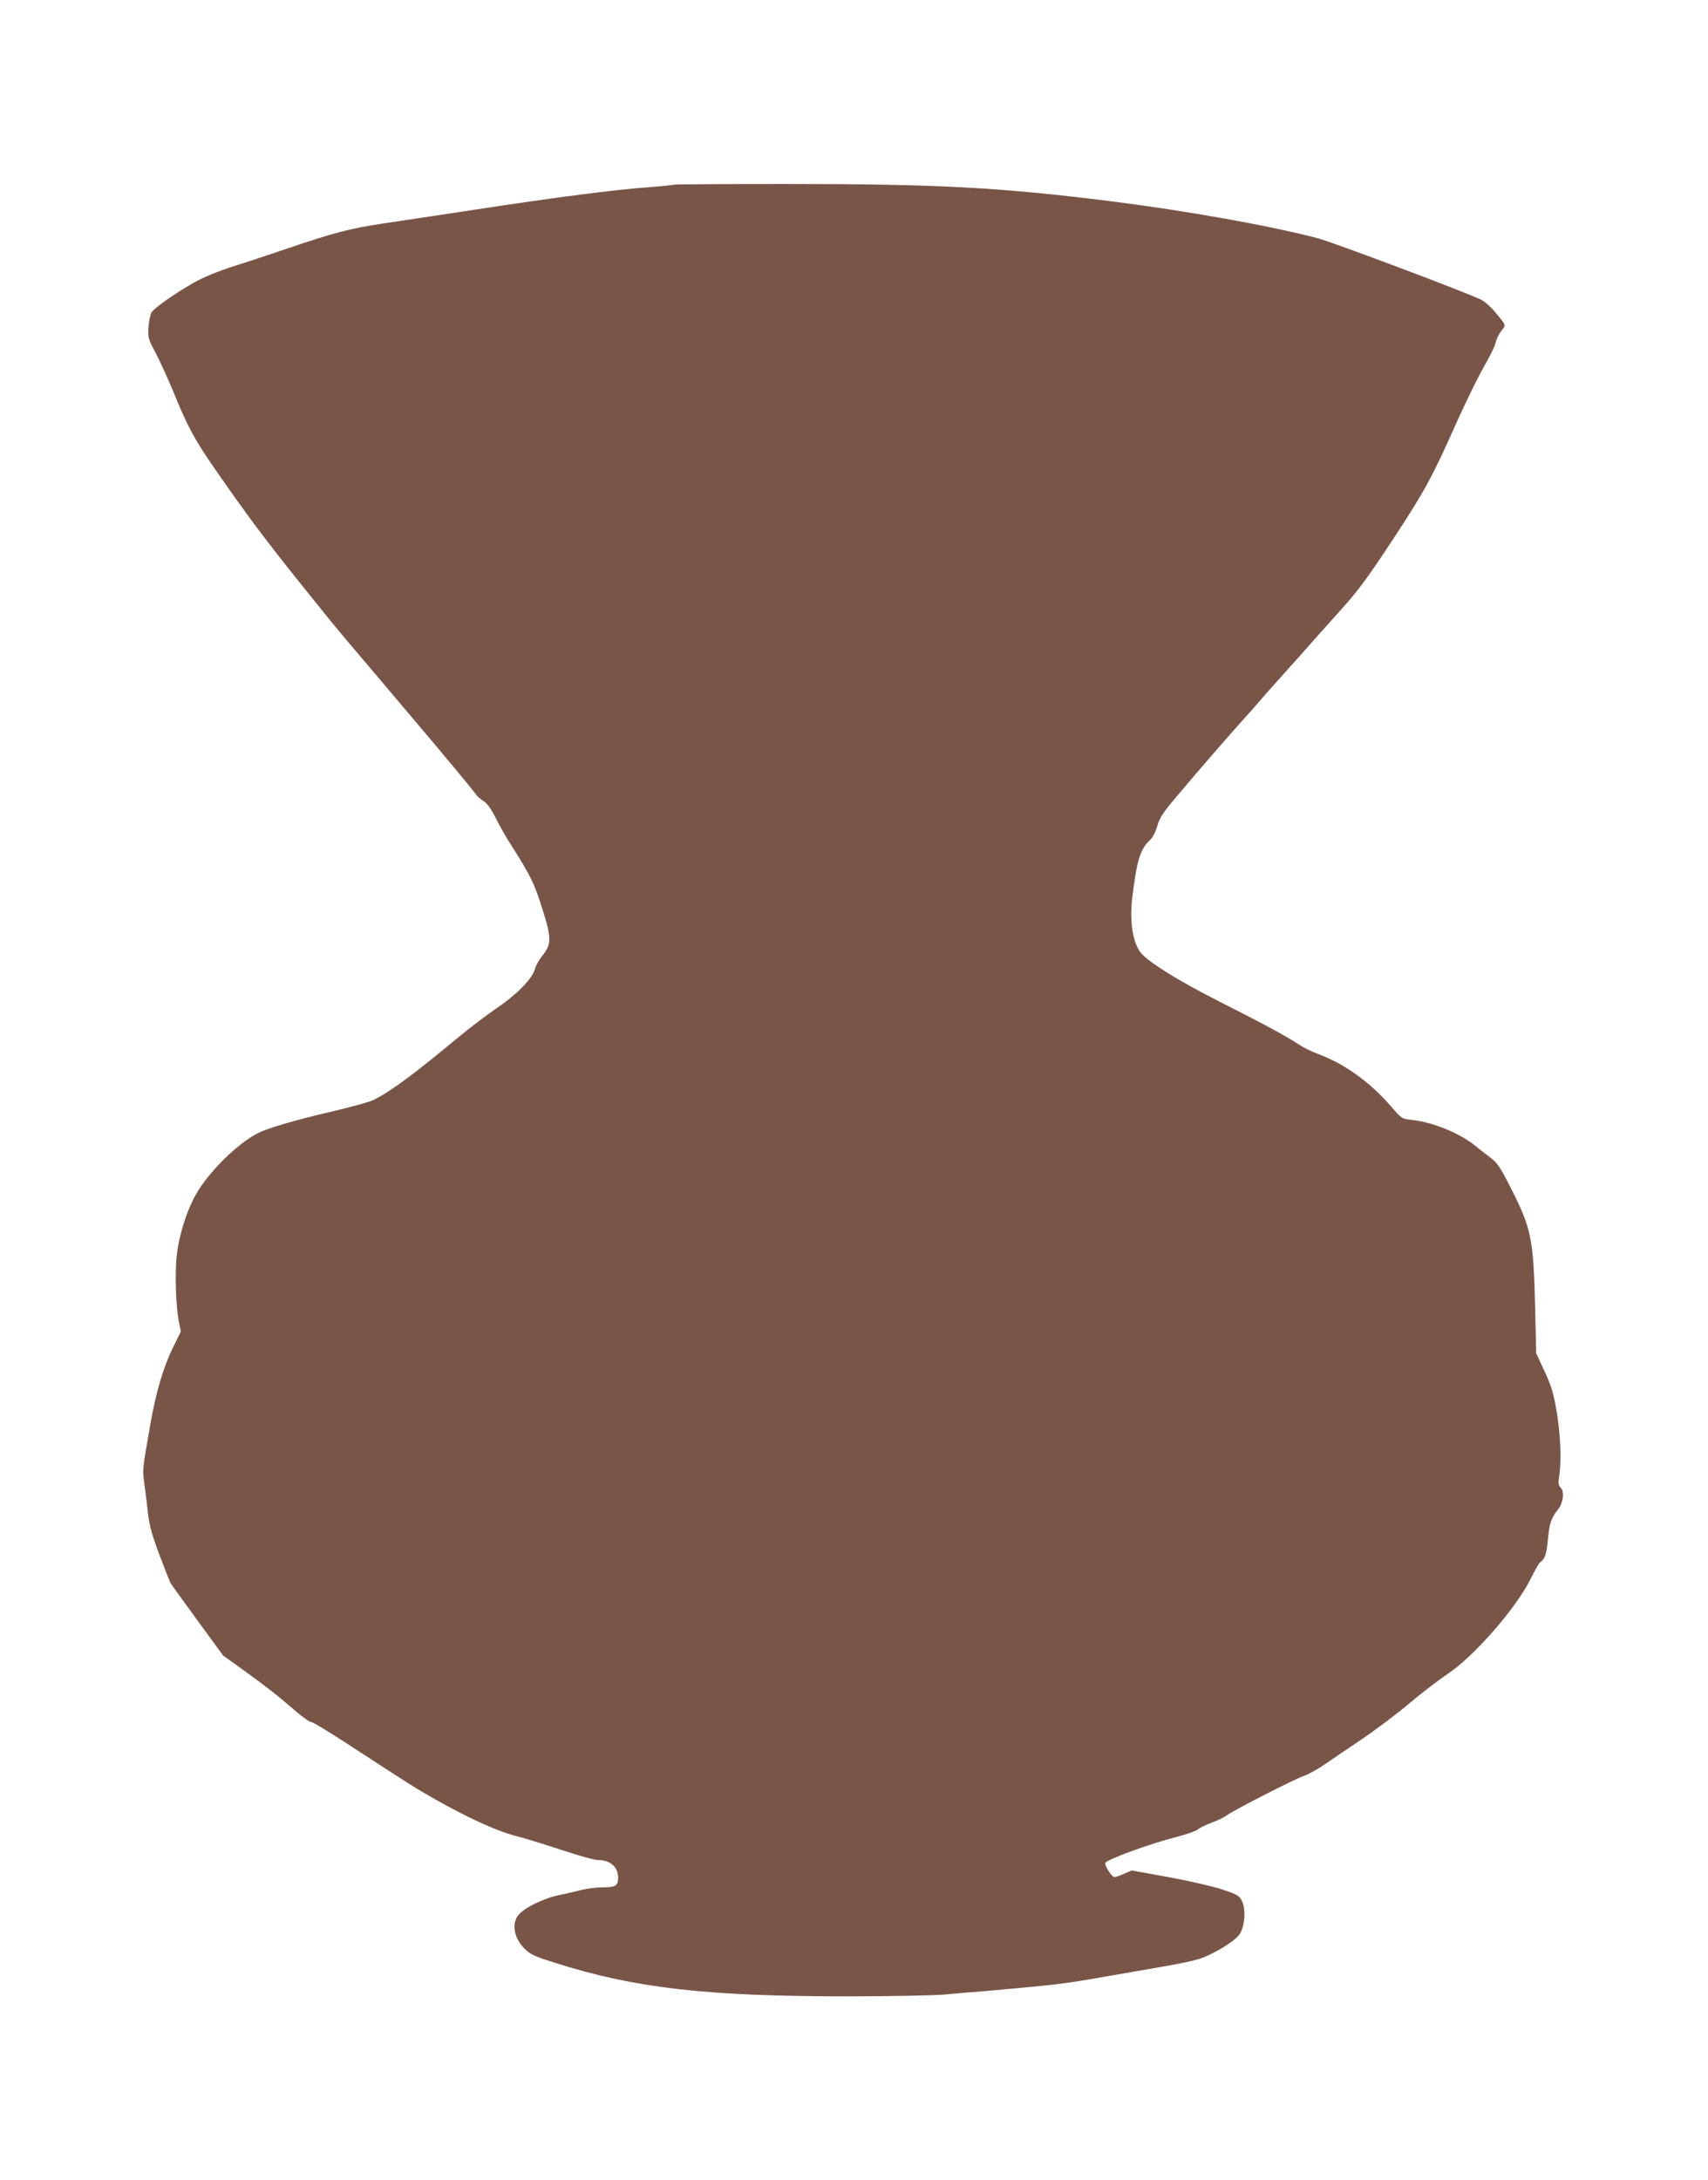
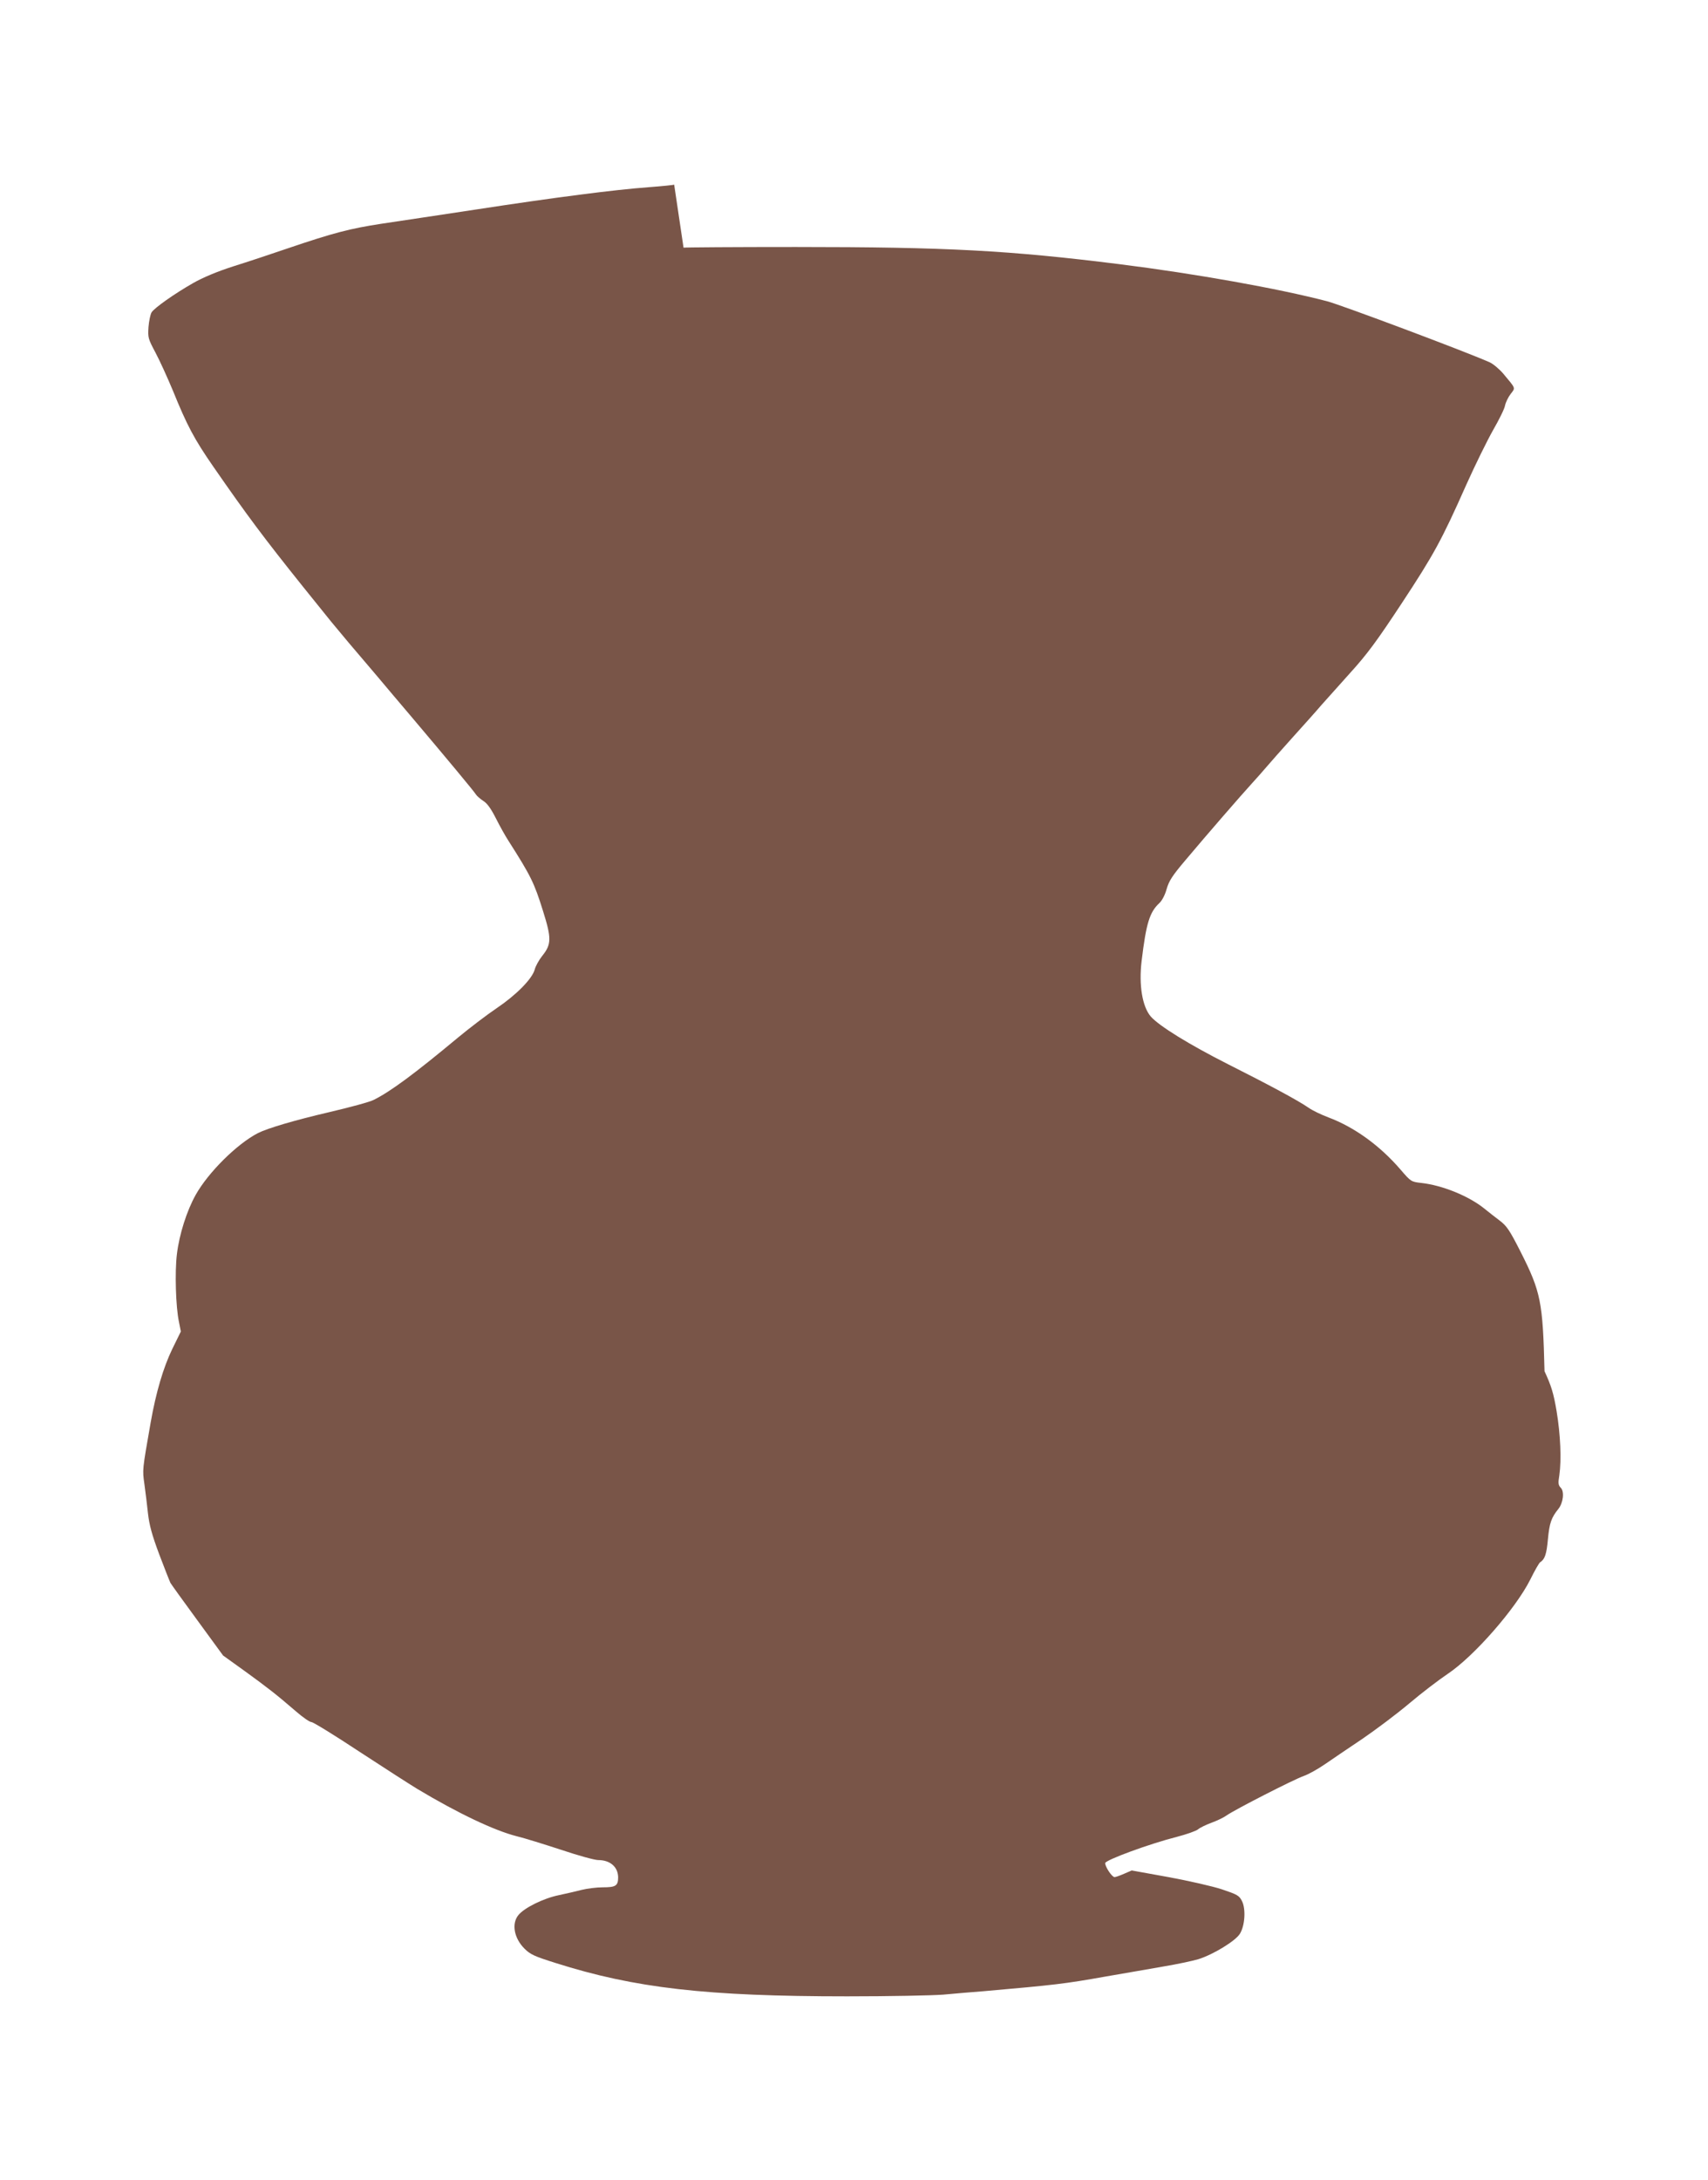
<svg xmlns="http://www.w3.org/2000/svg" version="1.0" width="1003pt" height="1280pt" viewBox="0 0 1003 1280" preserveAspectRatio="xMidYMid meet">
  <g transform="translate(0,1280) scale(0.1,-0.1)" fill="#795548" stroke="none">
-     <path d="M3959 11716 c-2 -2 -69 -9 -149 -15 -203 -15 -552 -60 -1015 -131 -239 -36 -389 -59 -558 -84 -181 -28 -276 -52 -547 -144 -96 -33 -241 -81 -321 -106 -96 -31 -177 -65 -235 -98 -109 -62 -228 -146 -244 -172 -7 -12 -15 -50 -18 -86 -4 -63 -2 -69 41 -150 25 -47 71 -148 103 -225 82 -202 124 -282 237 -445 198 -286 300 -422 526 -704 75 -93 150 -186 166 -206 17 -21 64 -77 105 -126 41 -48 116 -136 165 -194 50 -59 135 -161 191 -226 225 -266 377 -449 388 -467 6 -10 26 -27 44 -39 23 -14 45 -45 74 -102 22 -44 56 -105 75 -134 130 -204 150 -244 202 -411 50 -159 50 -195 -5 -263 -19 -24 -39 -60 -44 -80 -15 -55 -109 -150 -225 -228 -55 -37 -156 -114 -225 -171 -256 -213 -395 -316 -495 -366 -22 -12 -141 -44 -265 -73 -201 -47 -357 -93 -415 -122 -124 -64 -292 -231 -366 -363 -52 -93 -96 -231 -110 -347 -13 -103 -7 -311 12 -399 l11 -56 -51 -104 c-52 -108 -95 -253 -126 -429 -50 -285 -49 -277 -37 -363 6 -45 16 -122 21 -172 8 -69 23 -125 66 -240 31 -82 61 -158 66 -168 6 -10 77 -109 160 -222 l149 -204 128 -92 c135 -98 184 -136 300 -236 40 -35 81 -63 91 -63 10 0 137 -78 282 -174 145 -95 298 -193 339 -218 240 -144 454 -245 584 -278 46 -11 164 -48 262 -80 98 -33 196 -60 217 -60 70 0 116 -40 117 -101 0 -50 -14 -59 -90 -59 -36 0 -92 -7 -124 -15 -31 -8 -92 -22 -134 -31 -89 -18 -201 -73 -237 -116 -42 -50 -27 -136 35 -198 34 -34 58 -45 182 -84 466 -148 887 -196 1712 -196 248 0 502 5 565 10 64 6 170 15 236 20 420 37 475 43 716 86 109 19 262 45 340 59 79 13 172 33 206 43 87 27 218 107 244 149 30 48 36 147 12 193 -16 32 -28 38 -117 68 -54 18 -195 50 -314 72 l-216 39 -44 -19 c-25 -11 -50 -20 -57 -20 -15 0 -55 60 -55 82 0 18 262 114 420 154 58 15 114 35 125 44 11 10 47 27 79 39 33 12 73 31 89 43 46 33 400 214 454 232 26 9 82 40 124 69 42 29 141 96 220 149 79 54 203 147 274 207 72 61 173 138 225 173 155 103 401 384 487 556 25 51 51 96 57 100 28 18 38 47 46 136 9 95 20 126 61 177 29 36 37 103 14 125 -14 15 -16 26 -8 73 13 91 7 237 -16 376 -18 107 -31 148 -71 235 l-49 105 -6 265 c-10 406 -21 465 -141 702 -64 126 -81 151 -122 182 -26 19 -67 52 -92 72 -90 72 -243 135 -367 149 -61 7 -62 7 -123 78 -122 142 -272 250 -424 307 -40 15 -93 40 -117 57 -62 43 -230 133 -474 256 -229 116 -402 223 -452 279 -50 58 -71 185 -54 326 27 224 47 287 105 341 15 14 33 48 42 82 14 48 33 78 112 171 126 150 325 379 388 448 27 30 66 73 85 96 19 22 88 101 154 174 66 73 143 159 170 191 28 31 105 117 171 191 98 108 156 187 299 404 189 287 235 370 381 699 52 116 123 260 157 320 35 61 67 125 70 144 4 19 19 50 33 68 29 38 32 29 -43 119 -24 28 -60 58 -80 67 -149 66 -868 335 -953 358 -287 75 -774 162 -1220 218 -648 81 -1015 101 -1901 101 -361 0 -658 -2 -660 -4z" />
+     <path d="M3959 11716 c-2 -2 -69 -9 -149 -15 -203 -15 -552 -60 -1015 -131 -239 -36 -389 -59 -558 -84 -181 -28 -276 -52 -547 -144 -96 -33 -241 -81 -321 -106 -96 -31 -177 -65 -235 -98 -109 -62 -228 -146 -244 -172 -7 -12 -15 -50 -18 -86 -4 -63 -2 -69 41 -150 25 -47 71 -148 103 -225 82 -202 124 -282 237 -445 198 -286 300 -422 526 -704 75 -93 150 -186 166 -206 17 -21 64 -77 105 -126 41 -48 116 -136 165 -194 50 -59 135 -161 191 -226 225 -266 377 -449 388 -467 6 -10 26 -27 44 -39 23 -14 45 -45 74 -102 22 -44 56 -105 75 -134 130 -204 150 -244 202 -411 50 -159 50 -195 -5 -263 -19 -24 -39 -60 -44 -80 -15 -55 -109 -150 -225 -228 -55 -37 -156 -114 -225 -171 -256 -213 -395 -316 -495 -366 -22 -12 -141 -44 -265 -73 -201 -47 -357 -93 -415 -122 -124 -64 -292 -231 -366 -363 -52 -93 -96 -231 -110 -347 -13 -103 -7 -311 12 -399 l11 -56 -51 -104 c-52 -108 -95 -253 -126 -429 -50 -285 -49 -277 -37 -363 6 -45 16 -122 21 -172 8 -69 23 -125 66 -240 31 -82 61 -158 66 -168 6 -10 77 -109 160 -222 l149 -204 128 -92 c135 -98 184 -136 300 -236 40 -35 81 -63 91 -63 10 0 137 -78 282 -174 145 -95 298 -193 339 -218 240 -144 454 -245 584 -278 46 -11 164 -48 262 -80 98 -33 196 -60 217 -60 70 0 116 -40 117 -101 0 -50 -14 -59 -90 -59 -36 0 -92 -7 -124 -15 -31 -8 -92 -22 -134 -31 -89 -18 -201 -73 -237 -116 -42 -50 -27 -136 35 -198 34 -34 58 -45 182 -84 466 -148 887 -196 1712 -196 248 0 502 5 565 10 64 6 170 15 236 20 420 37 475 43 716 86 109 19 262 45 340 59 79 13 172 33 206 43 87 27 218 107 244 149 30 48 36 147 12 193 -16 32 -28 38 -117 68 -54 18 -195 50 -314 72 l-216 39 -44 -19 c-25 -11 -50 -20 -57 -20 -15 0 -55 60 -55 82 0 18 262 114 420 154 58 15 114 35 125 44 11 10 47 27 79 39 33 12 73 31 89 43 46 33 400 214 454 232 26 9 82 40 124 69 42 29 141 96 220 149 79 54 203 147 274 207 72 61 173 138 225 173 155 103 401 384 487 556 25 51 51 96 57 100 28 18 38 47 46 136 9 95 20 126 61 177 29 36 37 103 14 125 -14 15 -16 26 -8 73 13 91 7 237 -16 376 -18 107 -31 148 -71 235 c-10 406 -21 465 -141 702 -64 126 -81 151 -122 182 -26 19 -67 52 -92 72 -90 72 -243 135 -367 149 -61 7 -62 7 -123 78 -122 142 -272 250 -424 307 -40 15 -93 40 -117 57 -62 43 -230 133 -474 256 -229 116 -402 223 -452 279 -50 58 -71 185 -54 326 27 224 47 287 105 341 15 14 33 48 42 82 14 48 33 78 112 171 126 150 325 379 388 448 27 30 66 73 85 96 19 22 88 101 154 174 66 73 143 159 170 191 28 31 105 117 171 191 98 108 156 187 299 404 189 287 235 370 381 699 52 116 123 260 157 320 35 61 67 125 70 144 4 19 19 50 33 68 29 38 32 29 -43 119 -24 28 -60 58 -80 67 -149 66 -868 335 -953 358 -287 75 -774 162 -1220 218 -648 81 -1015 101 -1901 101 -361 0 -658 -2 -660 -4z" />
  </g>
</svg>